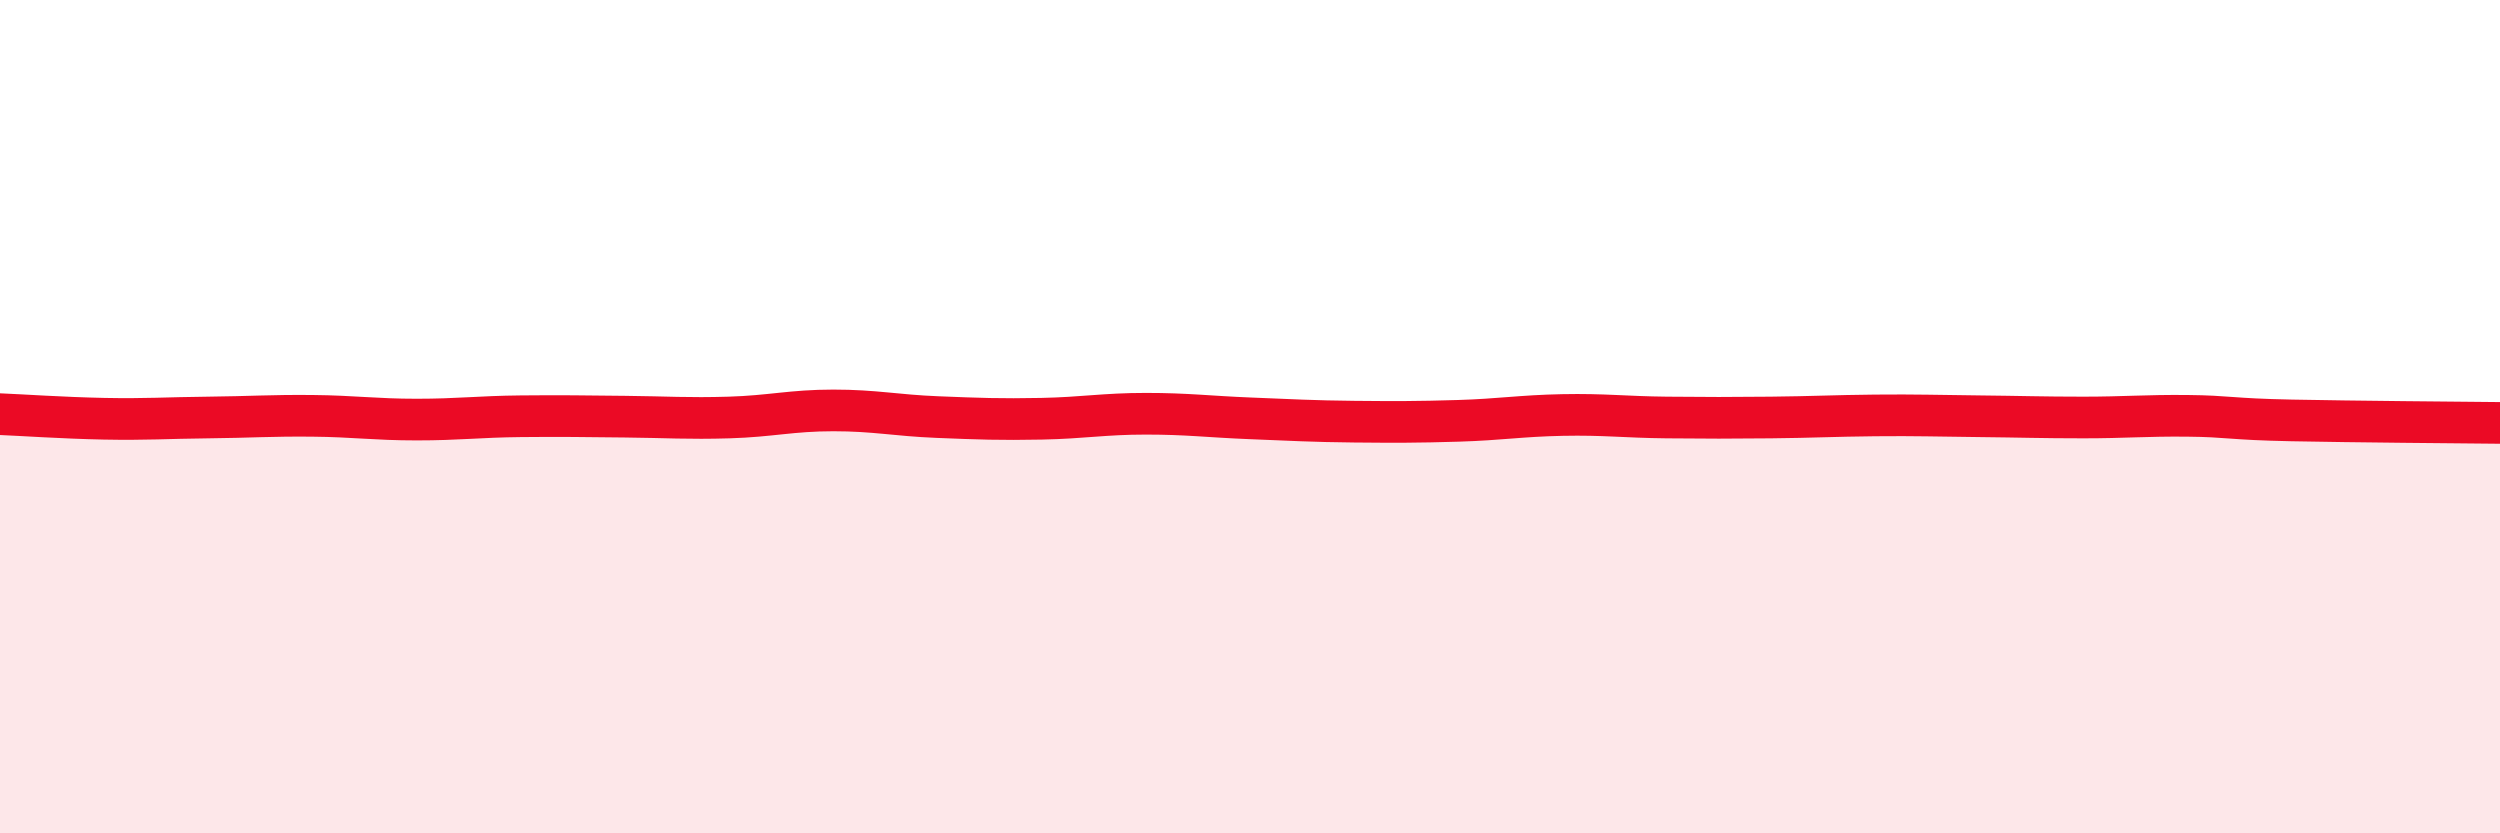
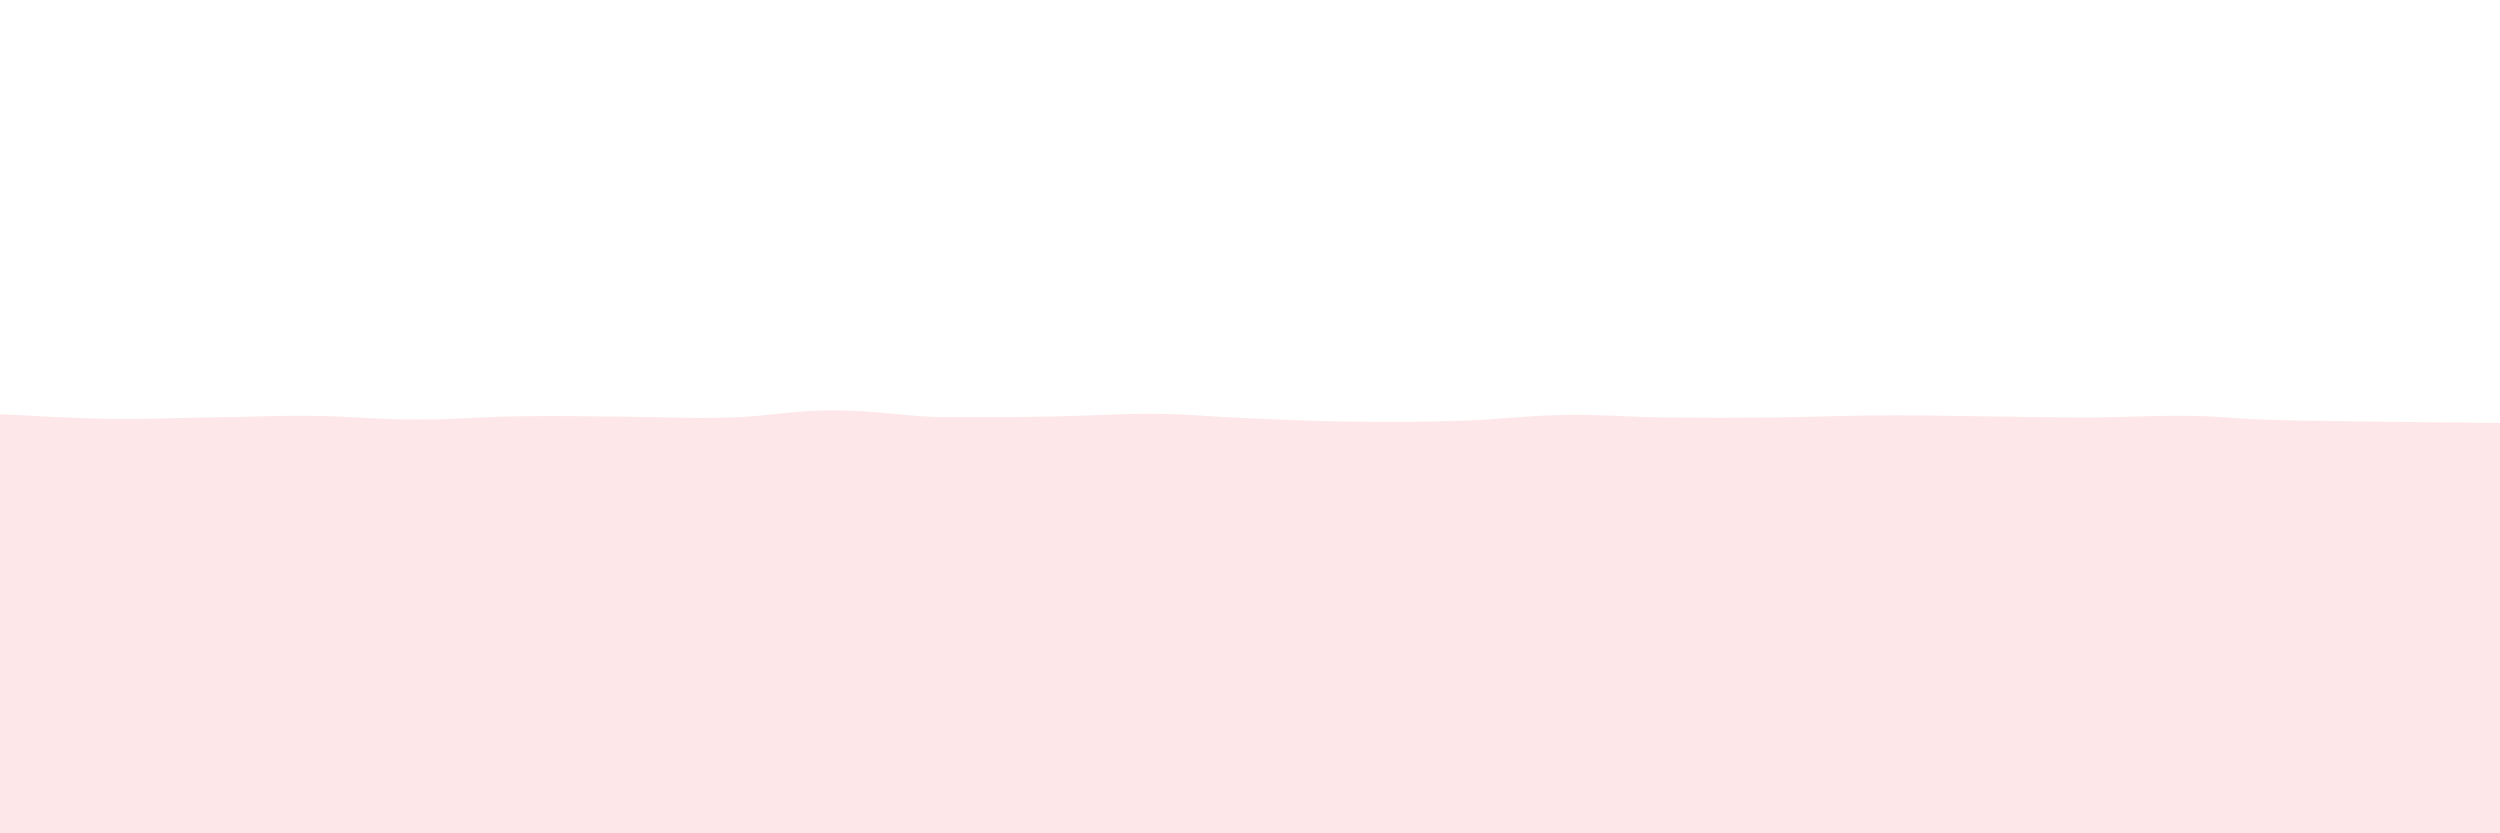
<svg xmlns="http://www.w3.org/2000/svg" width="60" height="20" viewBox="0 0 60 20">
-   <path d="M 0,9.94 C 0.5,9.96 1.5,10.03 2.5,10.05 C 3.5,10.07 4,10.03 5,10.02 C 6,10.01 6.5,9.97 7.5,9.98 C 8.5,9.99 9,10.07 10,10.07 C 11,10.07 11.5,10 12.5,9.99 C 13.5,9.98 14,9.99 15,10 C 16,10.01 16.5,10.05 17.5,10.02 C 18.5,9.99 19,9.85 20,9.85 C 21,9.85 21.5,9.97 22.5,10.01 C 23.5,10.05 24,10.07 25,10.05 C 26,10.03 26.5,9.93 27.5,9.93 C 28.5,9.93 29,10 30,10.04 C 31,10.08 31.5,10.11 32.5,10.12 C 33.5,10.13 34,10.13 35,10.1 C 36,10.07 36.5,9.98 37.5,9.96 C 38.5,9.94 39,10.01 40,10.02 C 41,10.03 41.5,10.03 42.5,10.02 C 43.5,10.01 44,9.98 45,9.97 C 46,9.96 46.5,9.98 47.5,9.99 C 48.5,10 49,10.02 50,10.02 C 51,10.02 51.5,9.97 52.5,9.98 C 53.5,9.99 53.5,10.06 55,10.09 C 56.5,10.12 59,10.14 60,10.15L60 20L0 20Z" fill="#EB0A25" opacity="0.1" stroke-linecap="round" stroke-linejoin="round" />
-   <path d="M 0,9.94 C 0.5,9.96 1.5,10.03 2.5,10.05 C 3.5,10.07 4,10.03 5,10.02 C 6,10.01 6.5,9.97 7.5,9.98 C 8.5,9.99 9,10.07 10,10.07 C 11,10.07 11.5,10 12.5,9.99 C 13.5,9.98 14,9.99 15,10 C 16,10.01 16.5,10.05 17.5,10.02 C 18.5,9.99 19,9.85 20,9.85 C 21,9.85 21.5,9.97 22.5,10.01 C 23.5,10.05 24,10.07 25,10.05 C 26,10.03 26.5,9.93 27.5,9.93 C 28.5,9.93 29,10 30,10.04 C 31,10.08 31.5,10.11 32.5,10.12 C 33.5,10.13 34,10.13 35,10.1 C 36,10.07 36.5,9.98 37.5,9.96 C 38.5,9.94 39,10.01 40,10.02 C 41,10.03 41.5,10.03 42.5,10.02 C 43.5,10.01 44,9.98 45,9.97 C 46,9.96 46.5,9.98 47.5,9.99 C 48.5,10 49,10.02 50,10.02 C 51,10.02 51.5,9.97 52.5,9.98 C 53.5,9.99 53.5,10.06 55,10.09 C 56.5,10.12 59,10.14 60,10.15" stroke="#EB0A25" stroke-width="1" fill="none" stroke-linecap="round" stroke-linejoin="round" />
+   <path d="M 0,9.94 C 0.5,9.96 1.5,10.03 2.5,10.05 C 3.5,10.07 4,10.03 5,10.02 C 6,10.01 6.5,9.97 7.5,9.98 C 8.5,9.99 9,10.07 10,10.07 C 11,10.07 11.5,10 12.5,9.99 C 13.5,9.98 14,9.99 15,10 C 16,10.01 16.5,10.05 17.5,10.02 C 18.5,9.99 19,9.85 20,9.85 C 21,9.85 21.5,9.97 22.5,10.01 C 26,10.03 26.5,9.93 27.5,9.93 C 28.5,9.93 29,10 30,10.04 C 31,10.08 31.5,10.11 32.5,10.12 C 33.5,10.13 34,10.13 35,10.1 C 36,10.07 36.5,9.98 37.5,9.96 C 38.5,9.94 39,10.01 40,10.02 C 41,10.03 41.5,10.03 42.5,10.02 C 43.5,10.01 44,9.98 45,9.97 C 46,9.96 46.5,9.98 47.5,9.99 C 48.5,10 49,10.02 50,10.02 C 51,10.02 51.5,9.97 52.5,9.98 C 53.5,9.99 53.5,10.06 55,10.09 C 56.5,10.12 59,10.14 60,10.15L60 20L0 20Z" fill="#EB0A25" opacity="0.1" stroke-linecap="round" stroke-linejoin="round" />
</svg>